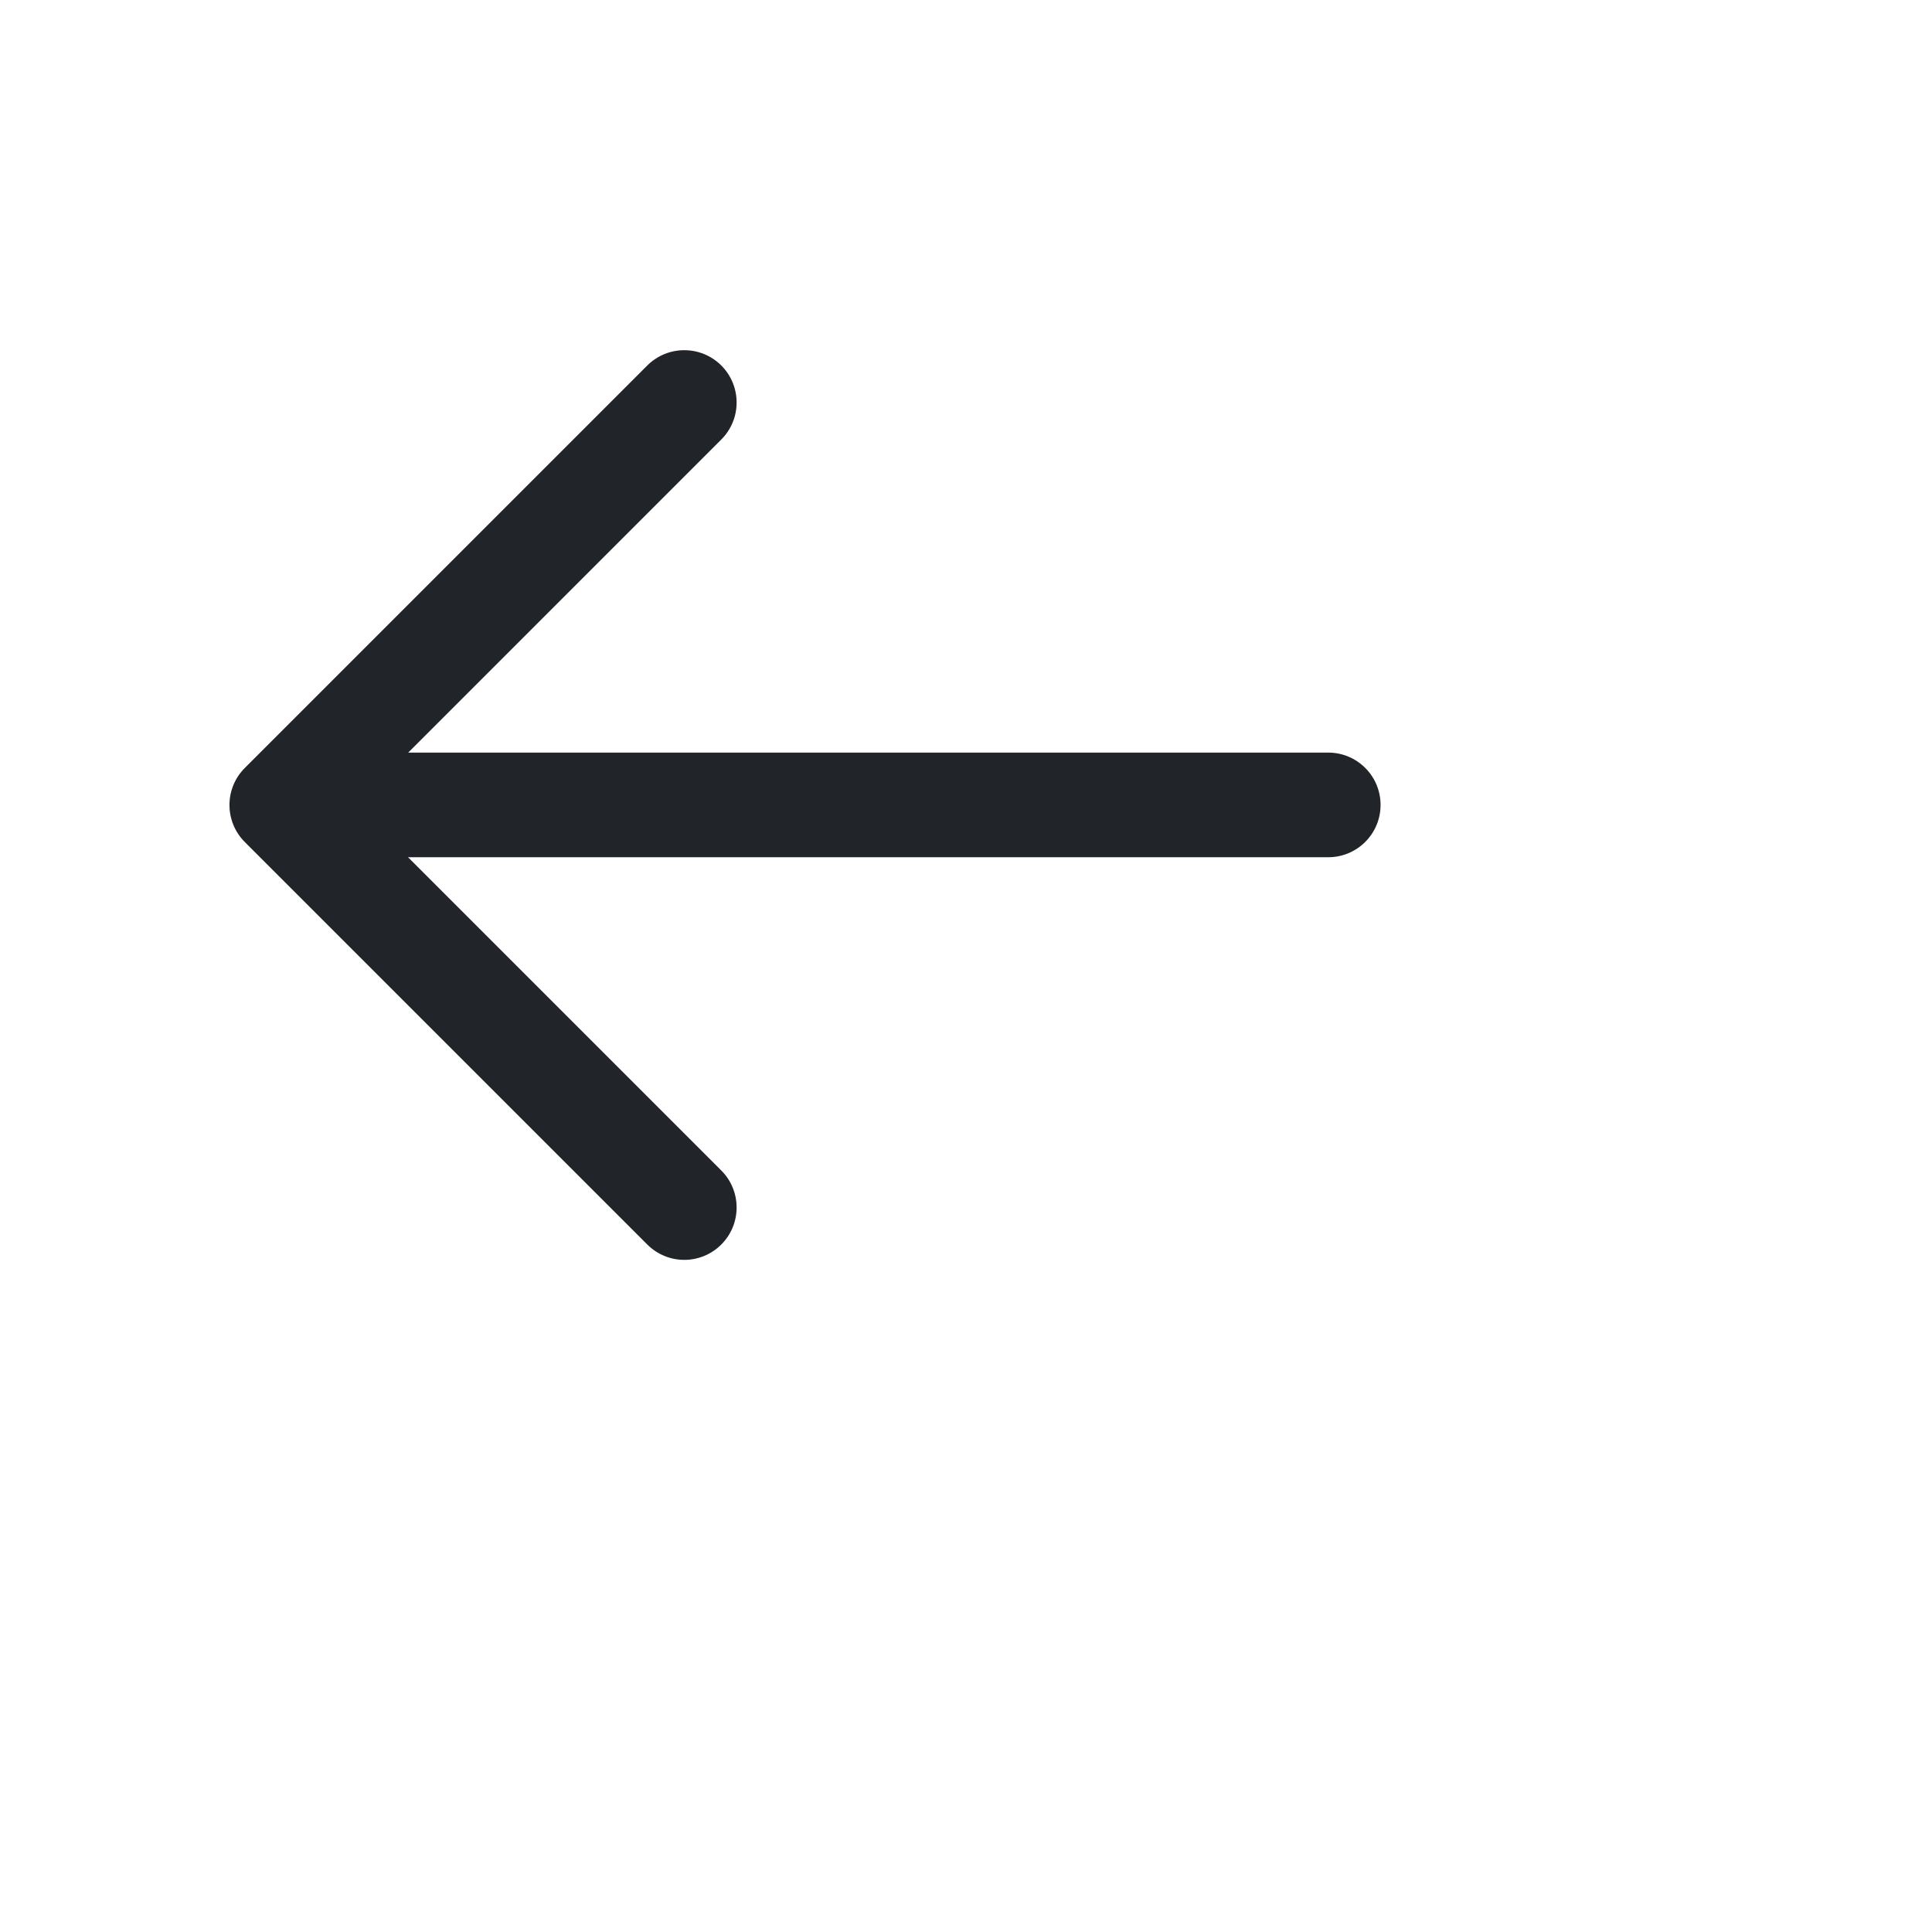
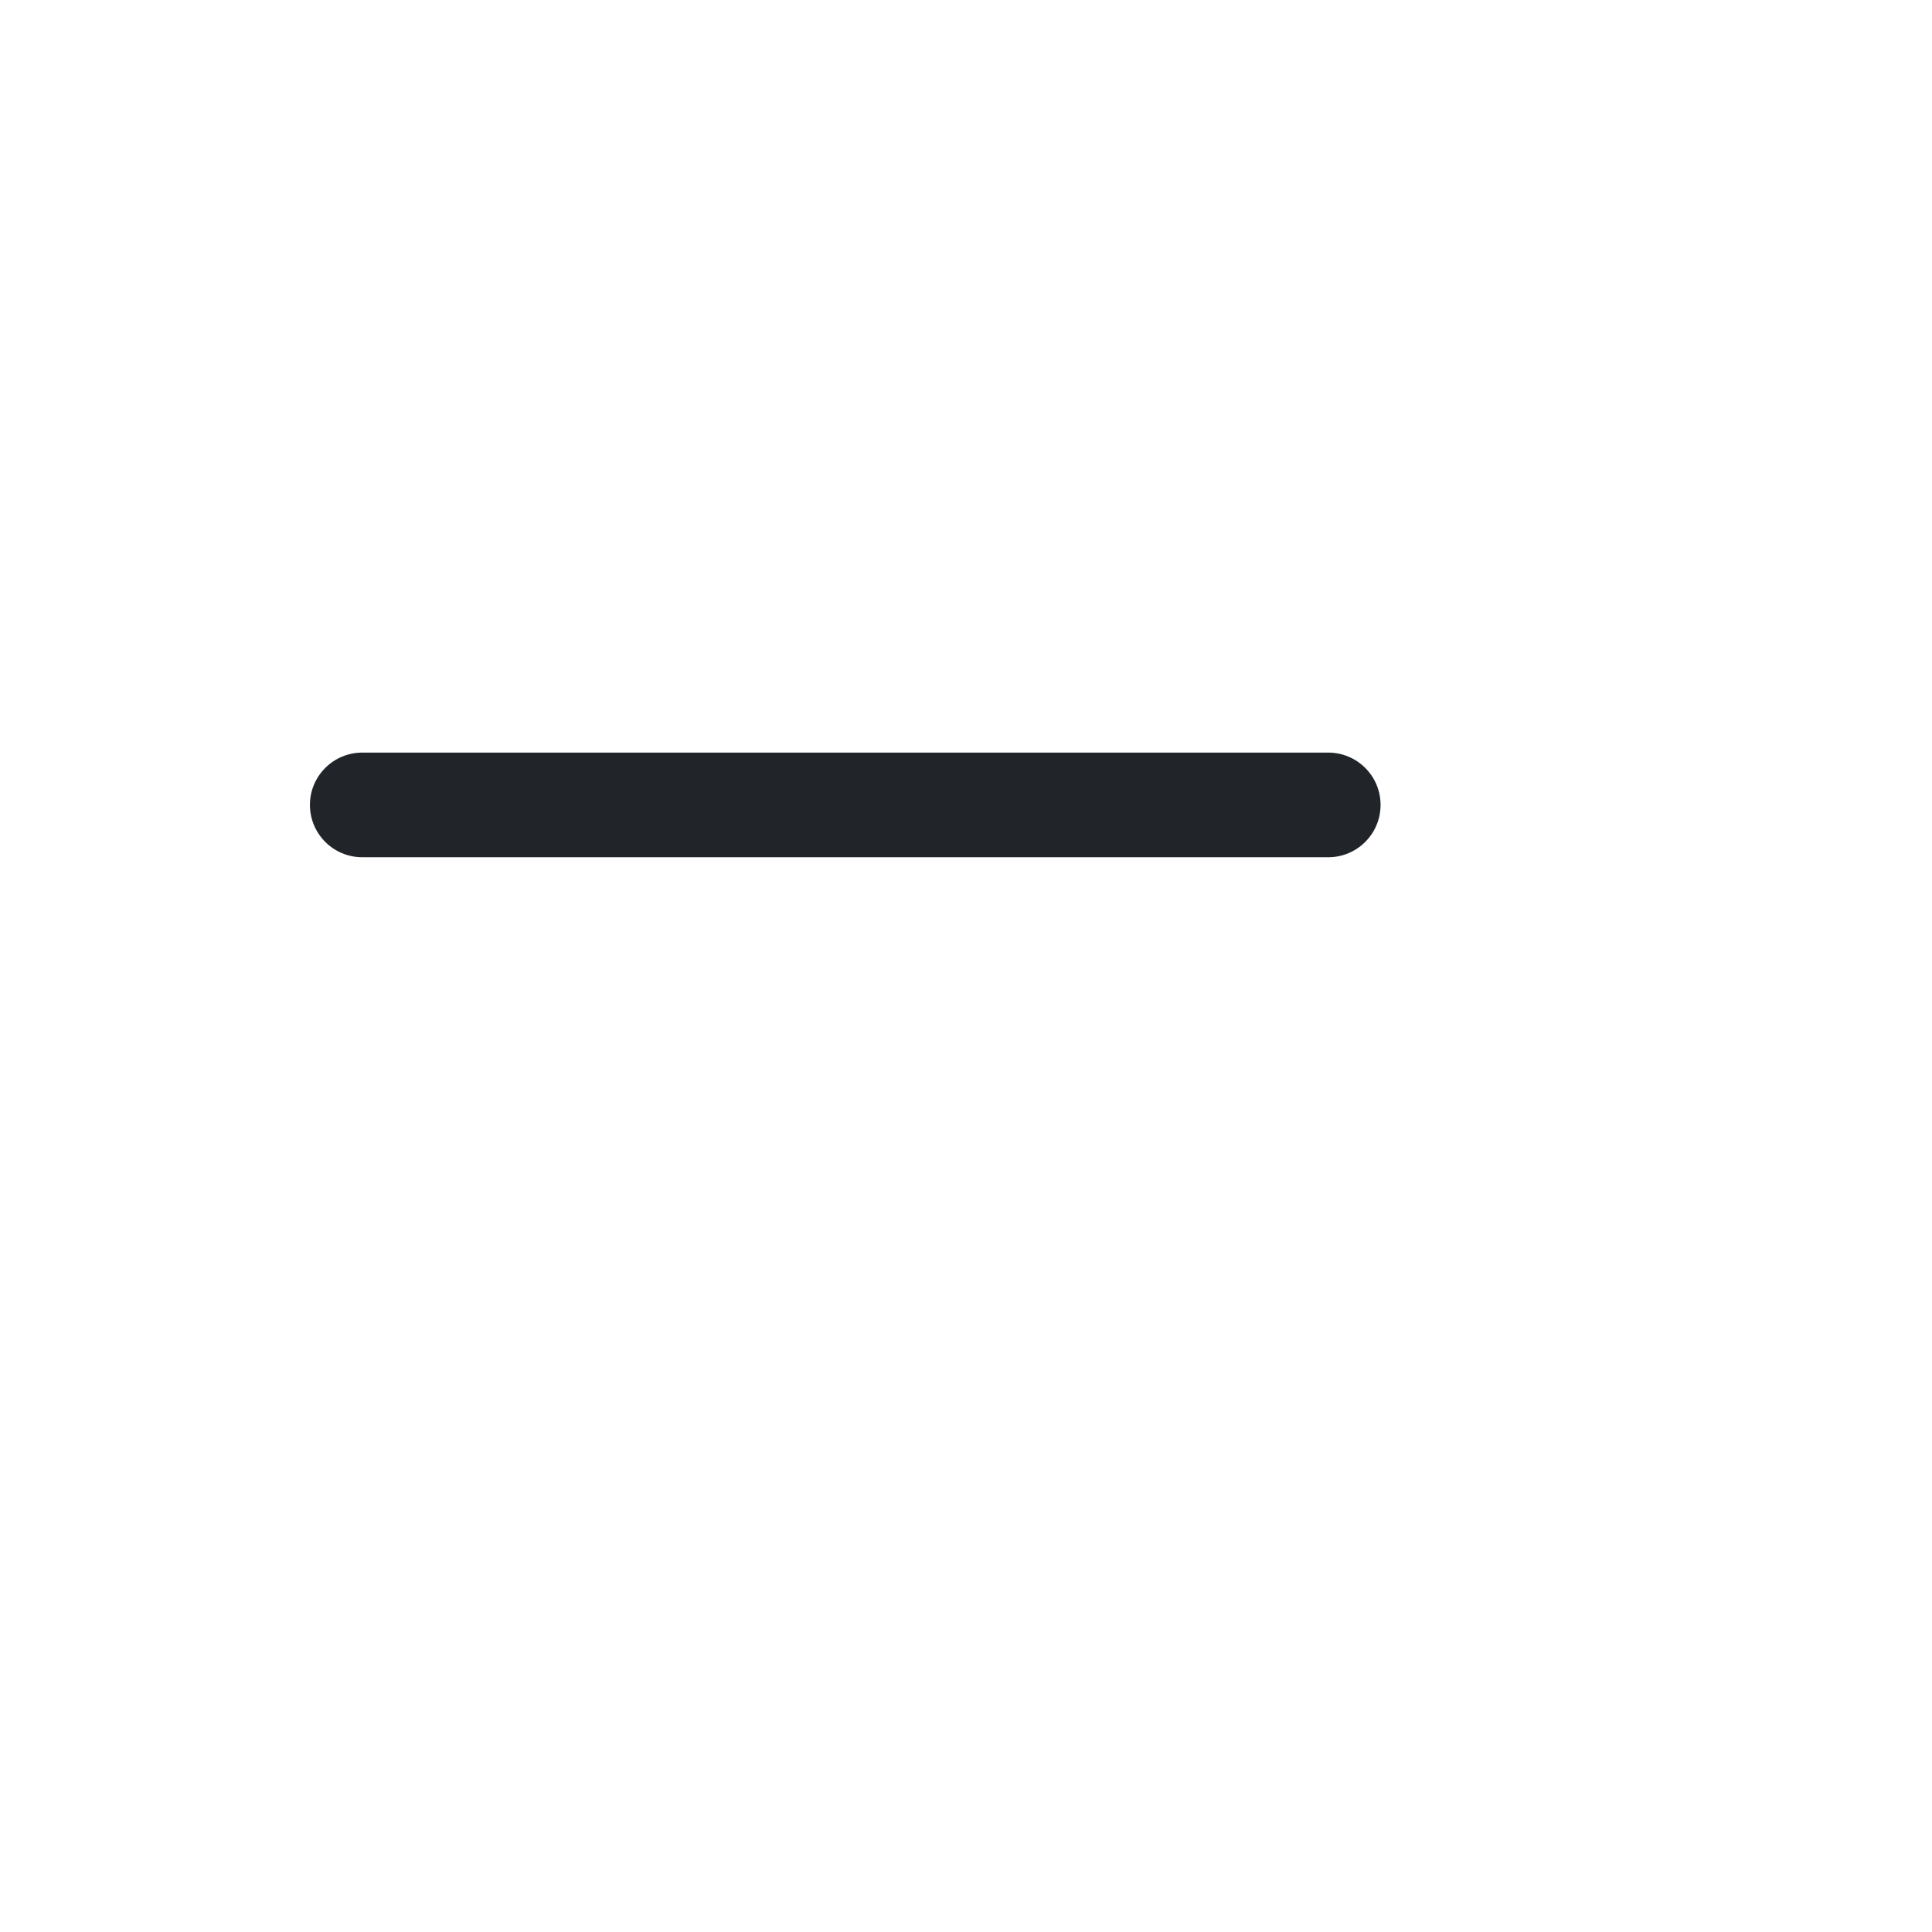
<svg xmlns="http://www.w3.org/2000/svg" viewBox="0 0 24 24" width="24px" height="24px" role="icon">
  <path fill-rule="evenodd" clip-rule="evenodd" d="M17.15 9.999C17.15 10.358 16.859 10.649 16.5 10.649L4.5 10.649C4.141 10.649 3.85 10.358 3.85 9.999C3.85 9.64 4.141 9.349 4.5 9.349L16.5 9.349C16.859 9.349 17.15 9.64 17.15 9.999Z" fill="#212529" />
-   <path fill-rule="evenodd" clip-rule="evenodd" d="M3.041 10.46C2.787 10.206 2.787 9.794 3.041 9.54L8.041 4.54C8.295 4.287 8.706 4.287 8.96 4.54C9.214 4.794 9.214 5.206 8.96 5.46L4.42 10L8.96 14.54C9.214 14.794 9.214 15.206 8.96 15.46C8.706 15.714 8.295 15.714 8.041 15.46L3.041 10.46Z" fill="#212529" />
</svg>